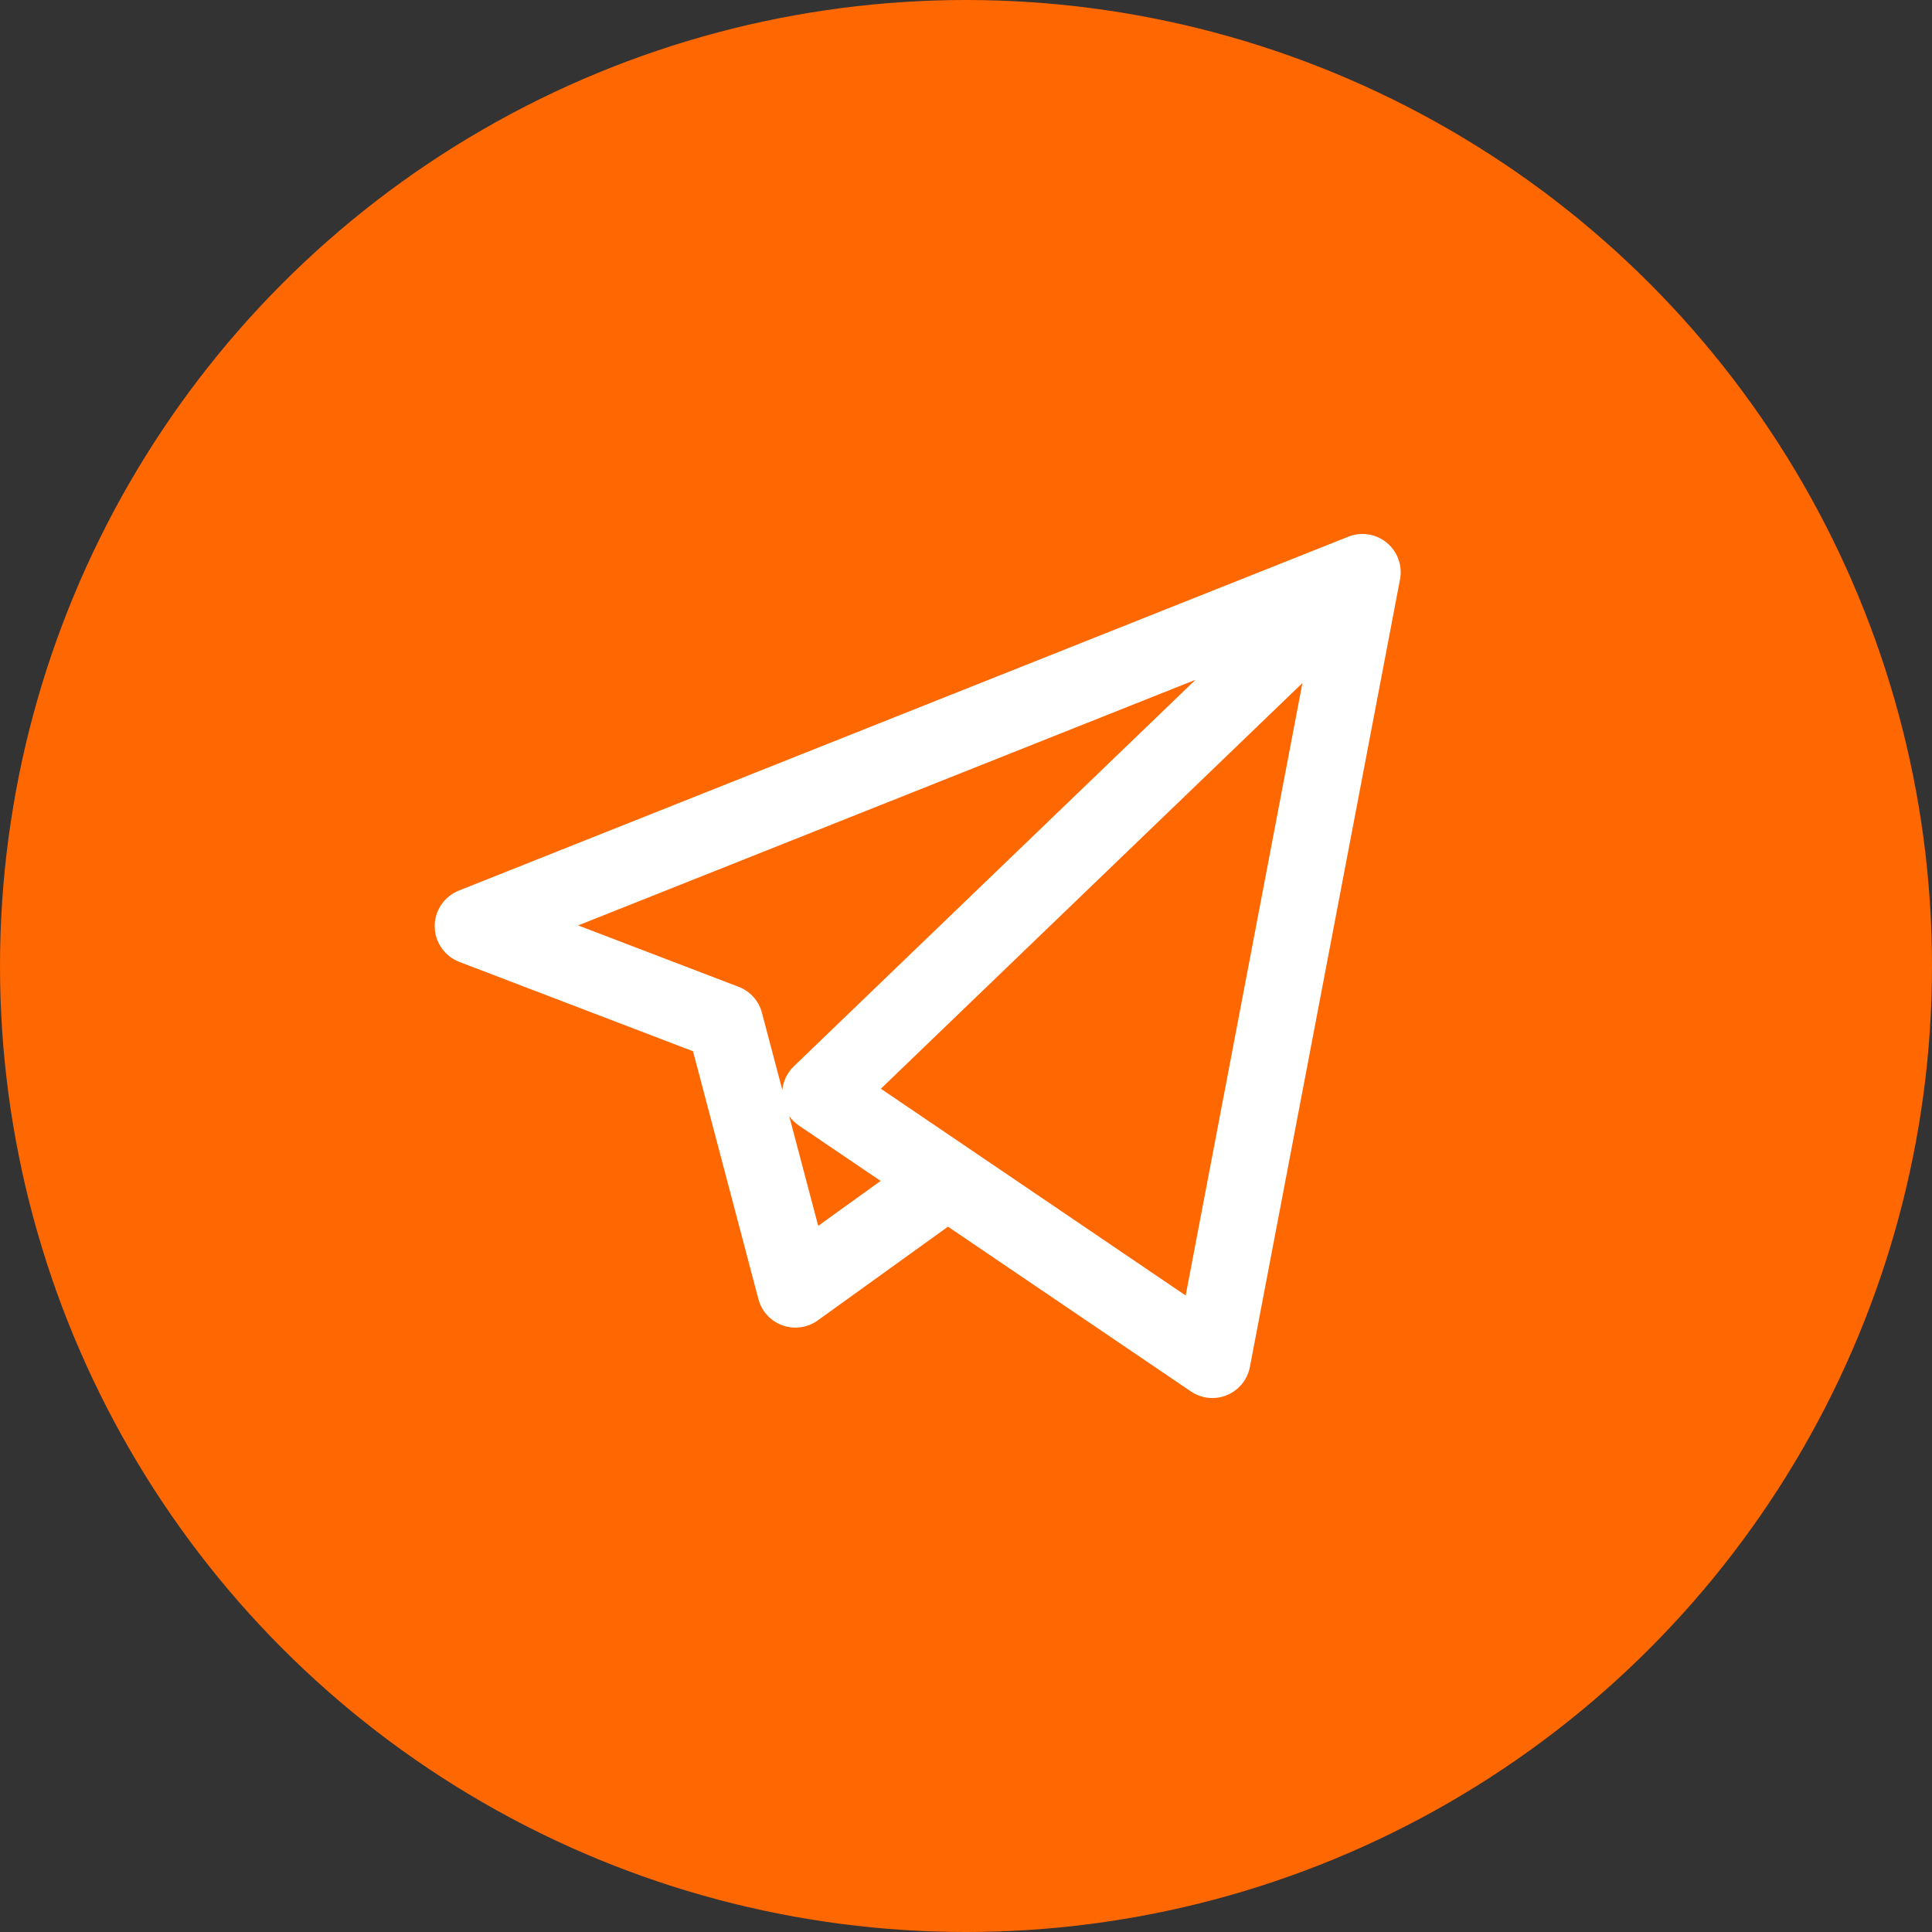
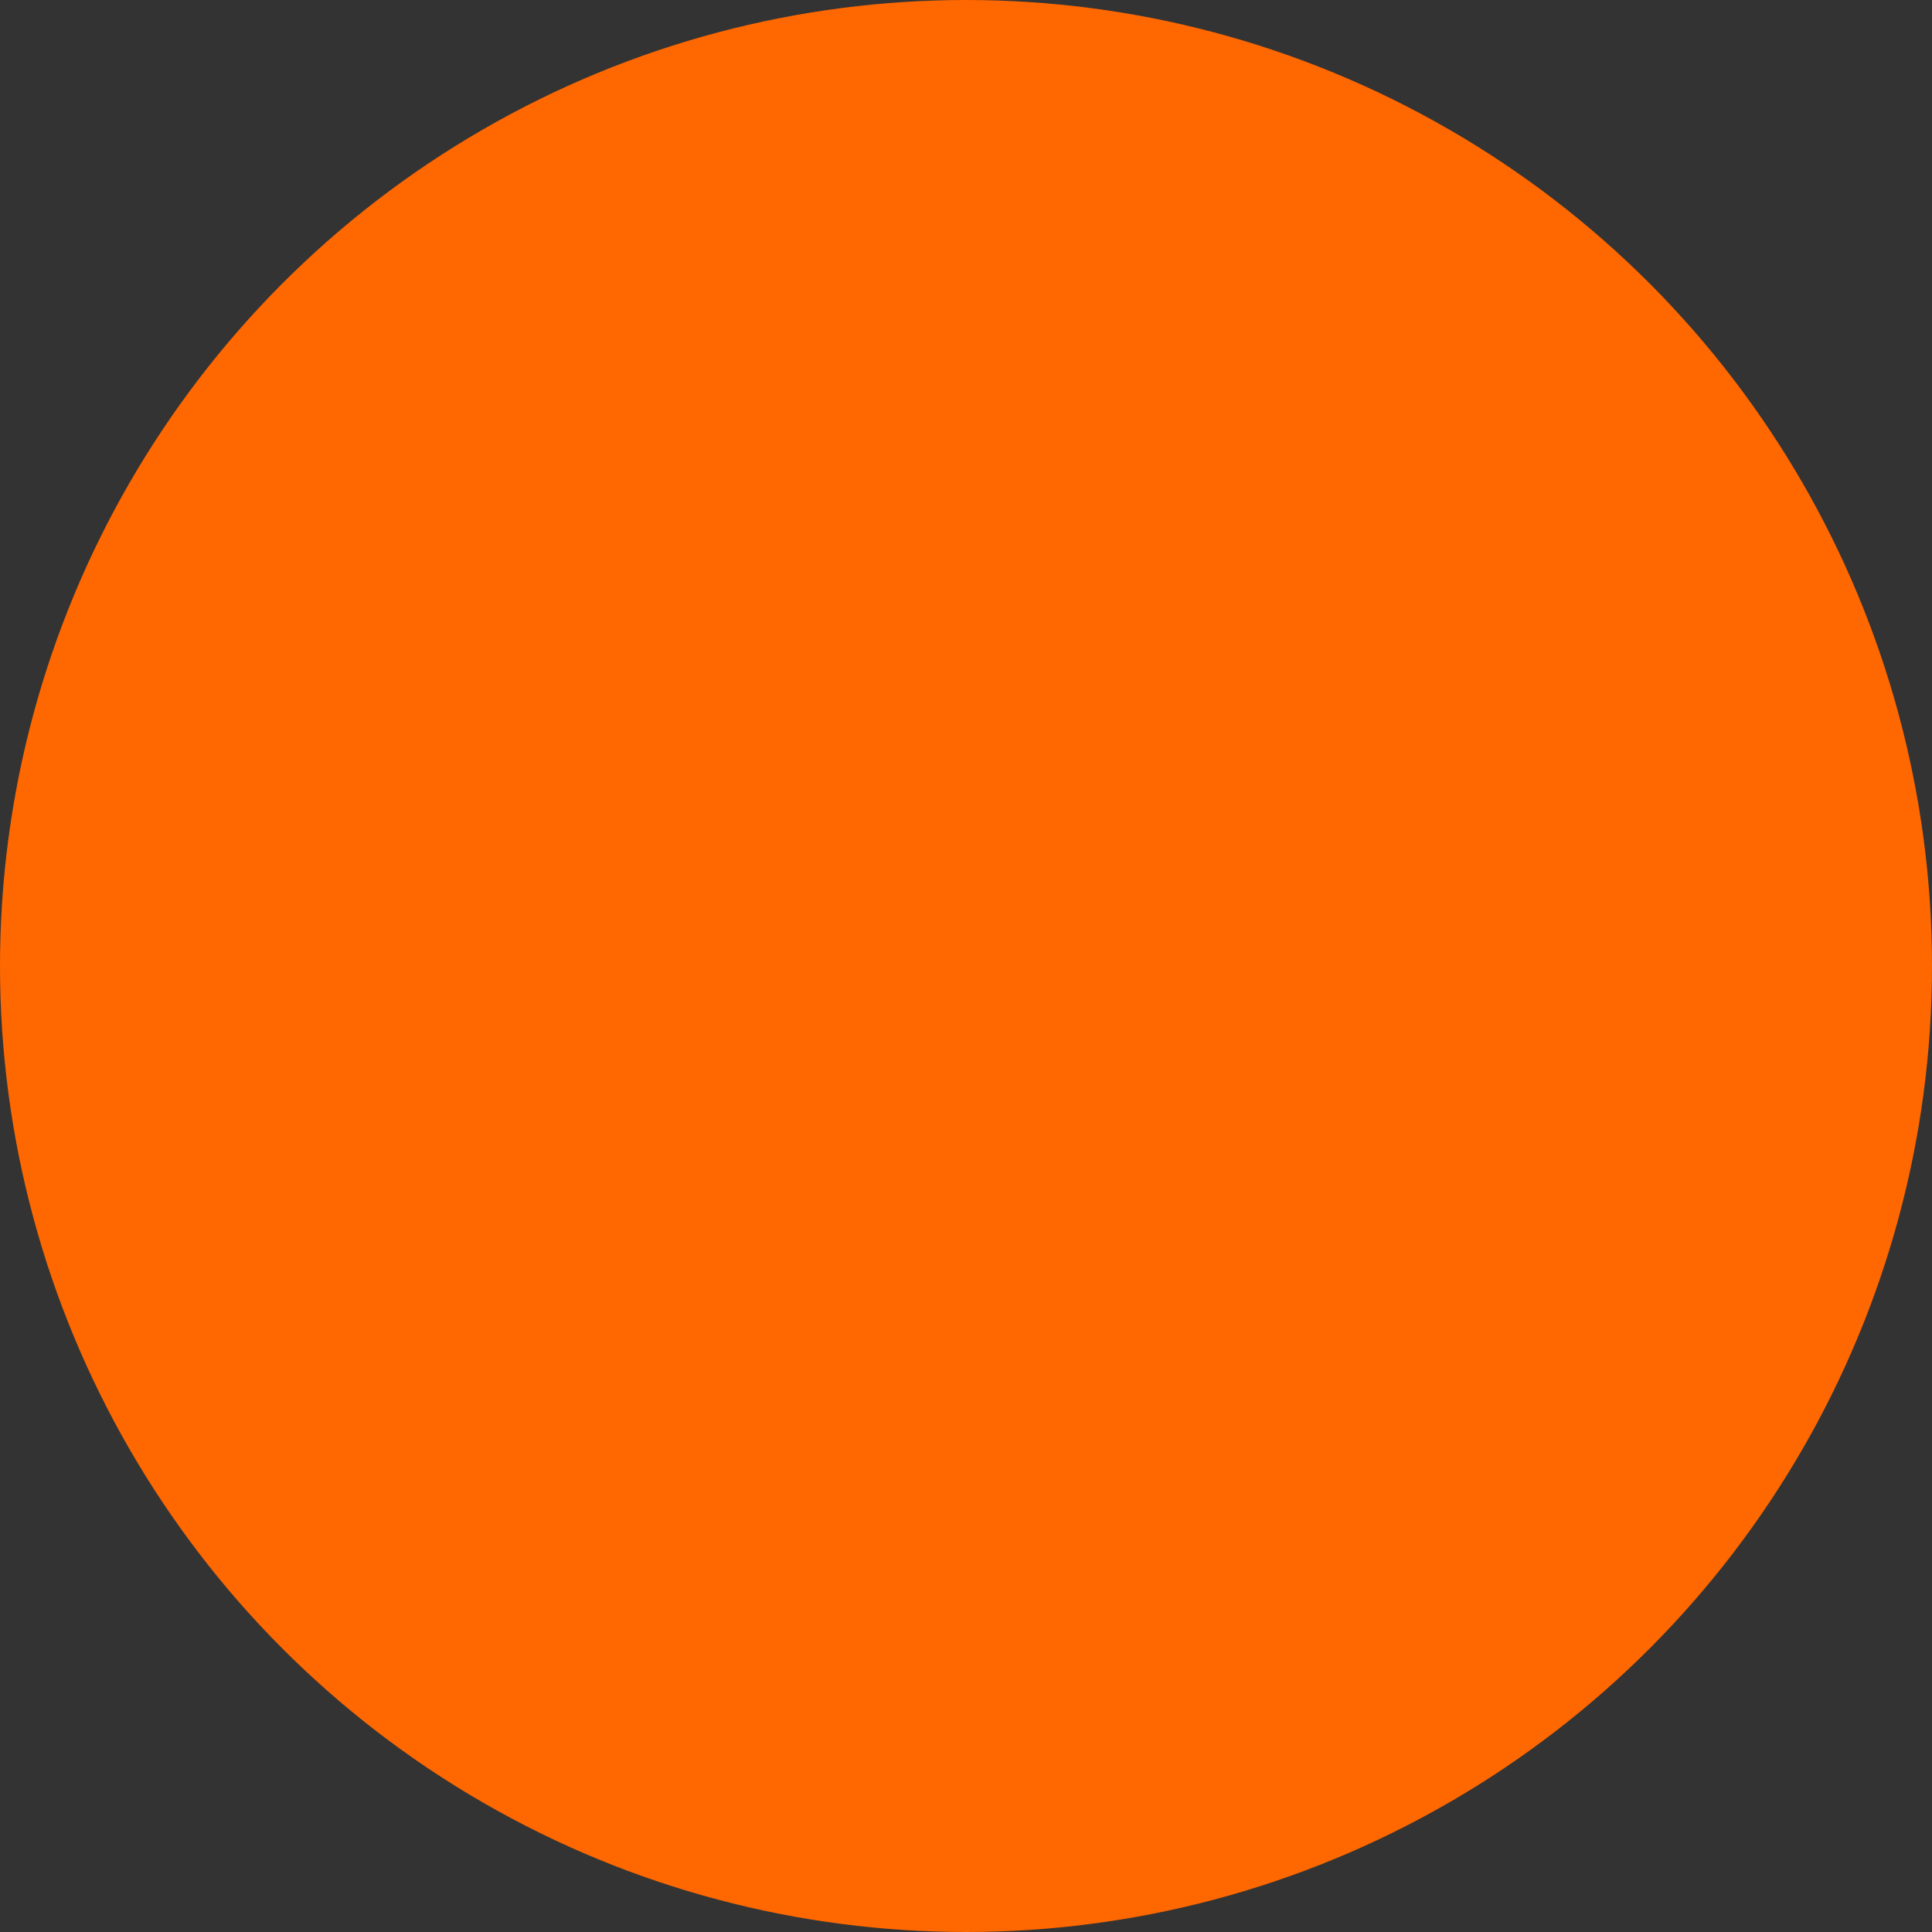
<svg xmlns="http://www.w3.org/2000/svg" width="40" height="40" viewBox="0 0 40 40" fill="none">
  <rect x="0" y="0" width="40" height="40" fill="#333333" stroke="none" />
  <circle cx="20" cy="20" r="20" fill="#FF6700" />
-   <path d="M25.101 28.945C24.944 28.945 24.789 28.898 24.656 28.808L19.627 25.397L16.93 27.338C16.826 27.413 16.705 27.461 16.578 27.479C16.451 27.497 16.321 27.484 16.2 27.44C16.079 27.397 15.971 27.325 15.884 27.23C15.797 27.136 15.735 27.021 15.702 26.897L14.348 21.765L9.509 19.915C9.36 19.858 9.232 19.757 9.141 19.626C9.05 19.495 9.001 19.34 9 19.18C8.999 19.021 9.046 18.865 9.135 18.733C9.224 18.601 9.351 18.498 9.499 18.439L27.899 11.118C28.032 11.062 28.177 11.043 28.32 11.063C28.463 11.084 28.598 11.143 28.709 11.234C28.821 11.325 28.906 11.446 28.954 11.582C29.003 11.718 29.013 11.864 28.984 12.006L25.878 28.301C25.844 28.482 25.747 28.645 25.605 28.763C25.463 28.88 25.285 28.945 25.101 28.945ZM20.069 23.783L24.548 26.822L26.965 14.142L18.237 22.541L20.048 23.769C20.055 23.774 20.062 23.779 20.069 23.783ZM16.34 23.108L16.94 25.38L18.232 24.45L16.54 23.303C16.462 23.25 16.394 23.184 16.34 23.108ZM11.97 19.16L15.293 20.431C15.41 20.476 15.515 20.548 15.599 20.641C15.683 20.735 15.743 20.847 15.775 20.968L16.197 22.565C16.216 22.379 16.301 22.206 16.435 22.077L24.752 14.074L11.97 19.16Z" fill="white" />
</svg>